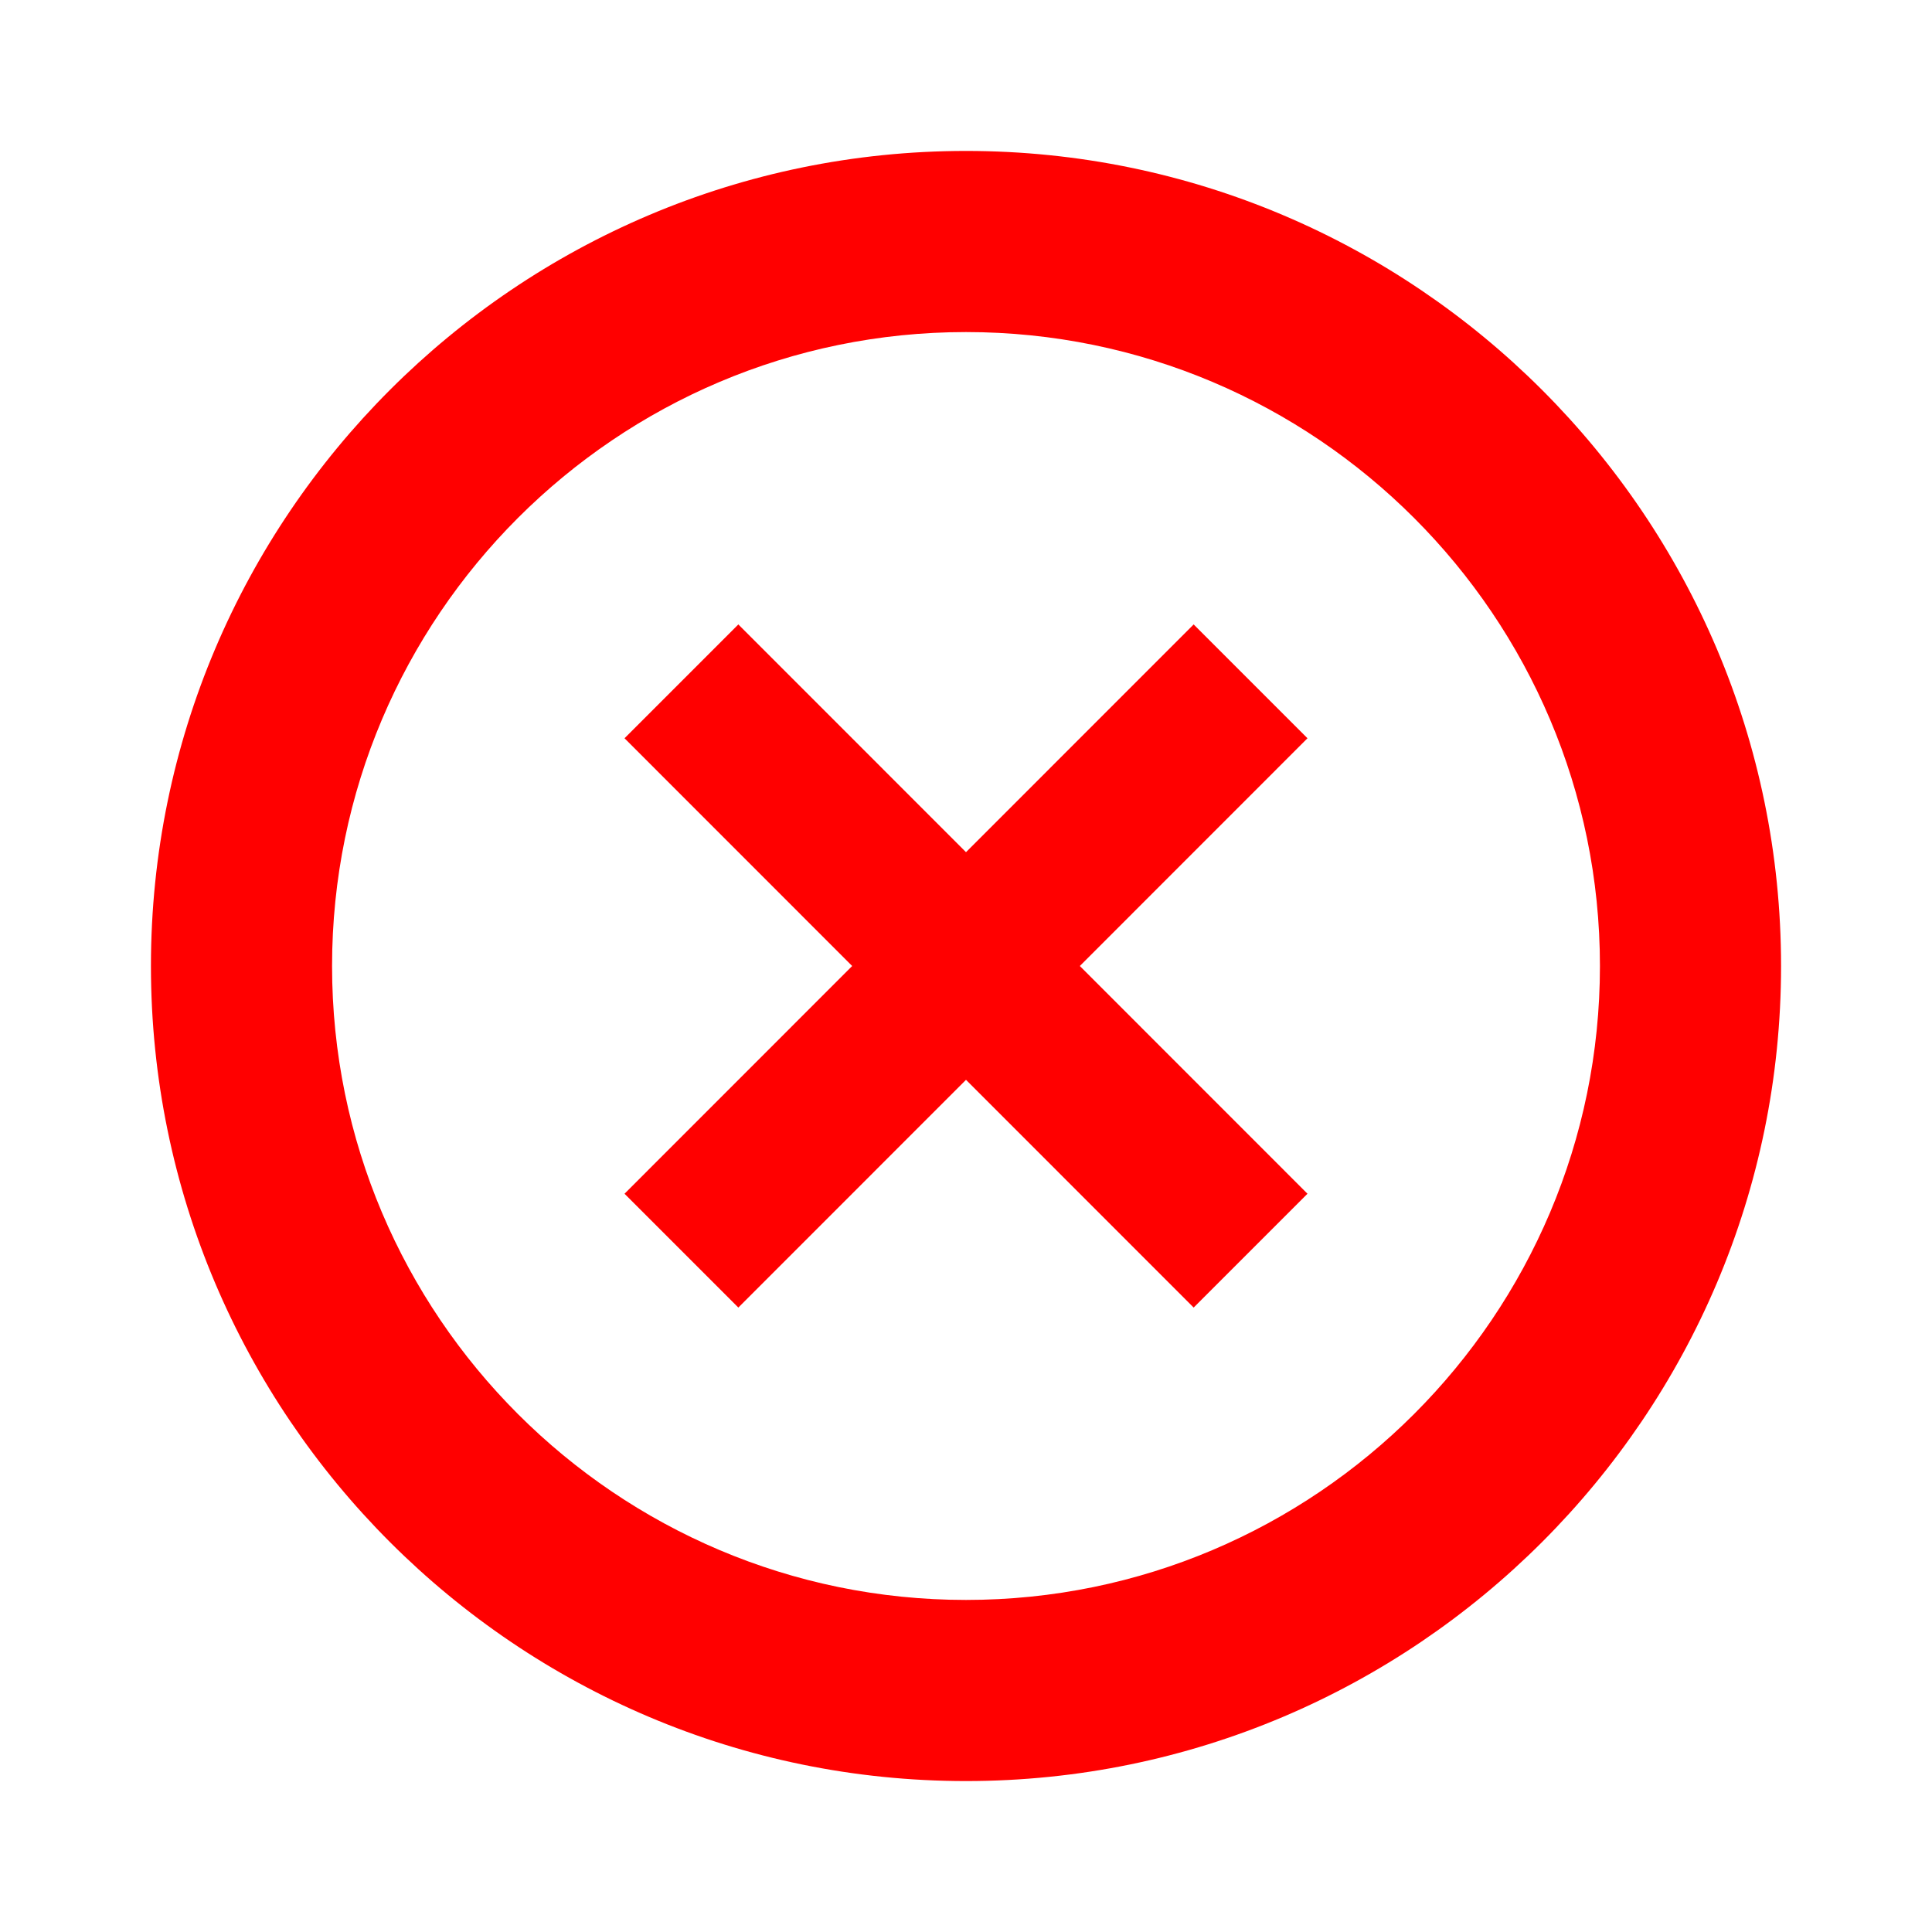
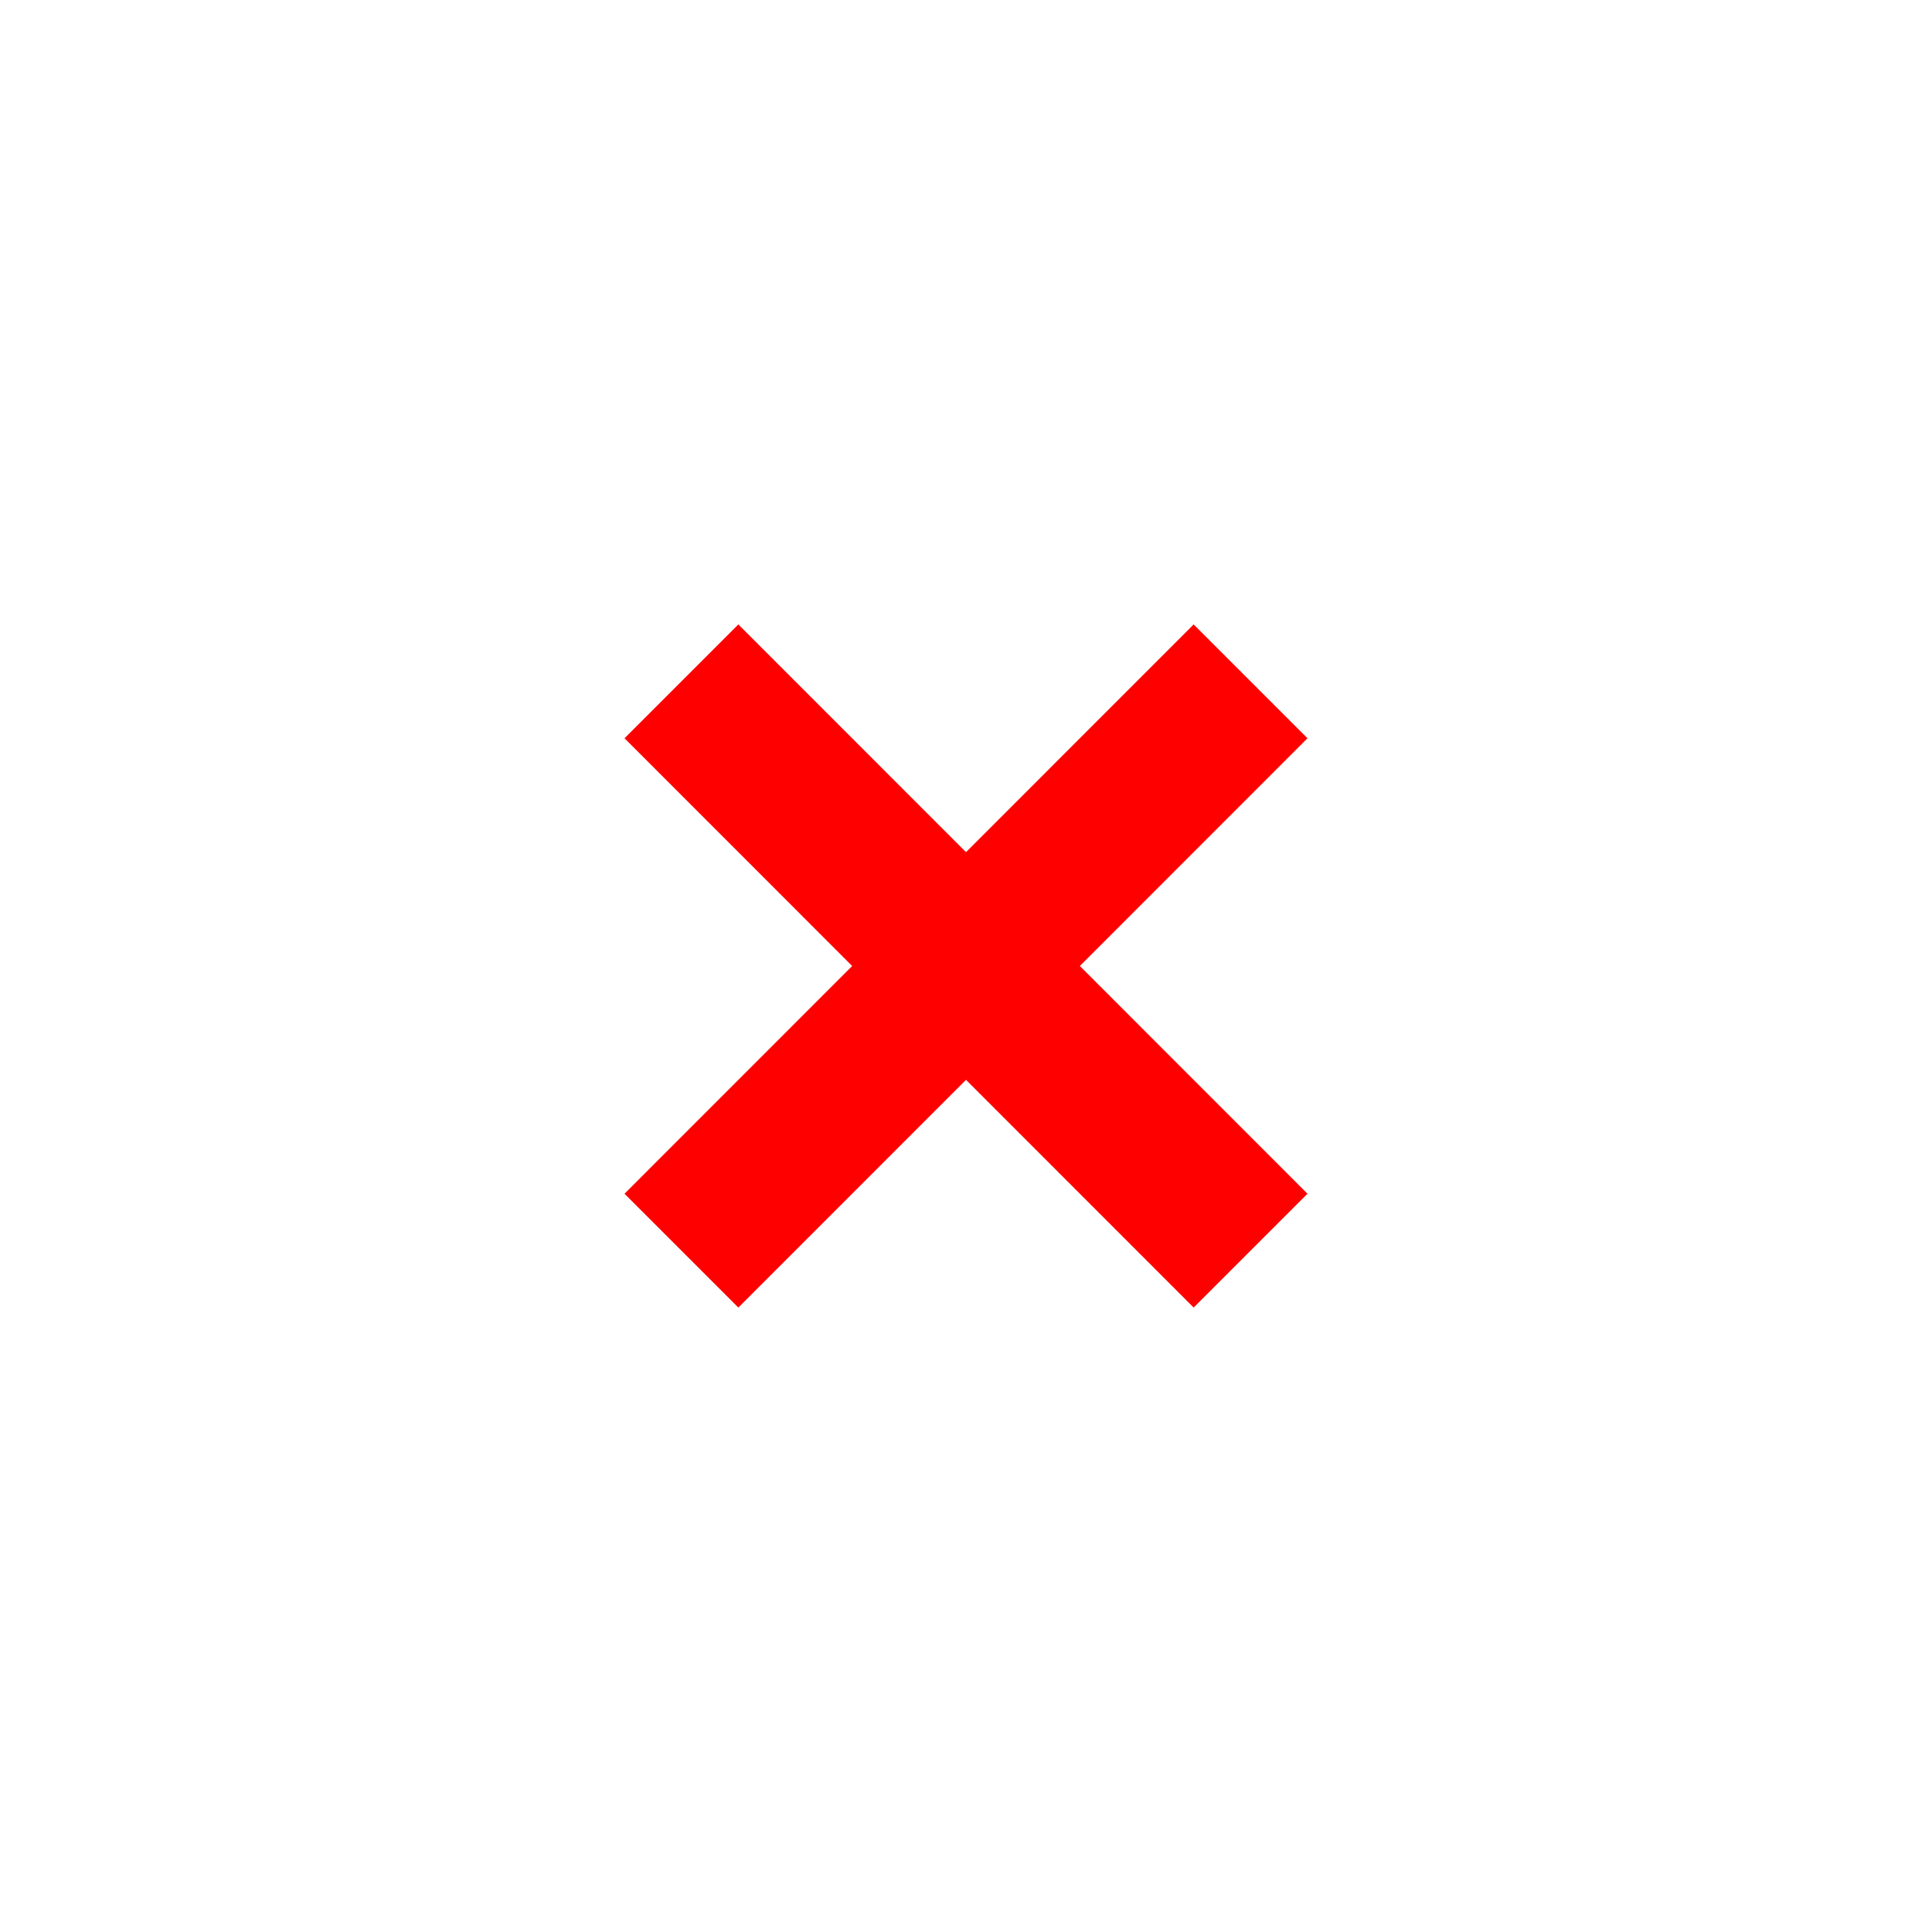
<svg xmlns="http://www.w3.org/2000/svg" version="1.1" id="Design_here" x="0px" y="0px" viewBox="0 0 24 24" style="enable-background:new 0 0 24 24; fill: red" xml:space="preserve">
  <g>
-     <path d="M12,1.875C6.417,1.875,1.875,6.417,1.875,12S6.417,22.125,12,22.125S22.125,17.583,22.125,12S17.583,1.875,12,1.875z    M12,19.875c-4.343,0-7.875-3.533-7.875-7.875S7.657,4.125,12,4.125S19.875,7.658,19.875,12S16.343,19.875,12,19.875z" />
    <polygon points="14.828,7.757 12,10.586 9.172,7.757 7.758,9.171 10.586,12 7.758,14.829 9.172,16.243 12,13.414 14.828,16.243    16.242,14.829 13.414,12 16.242,9.171  " />
  </g>
</svg>